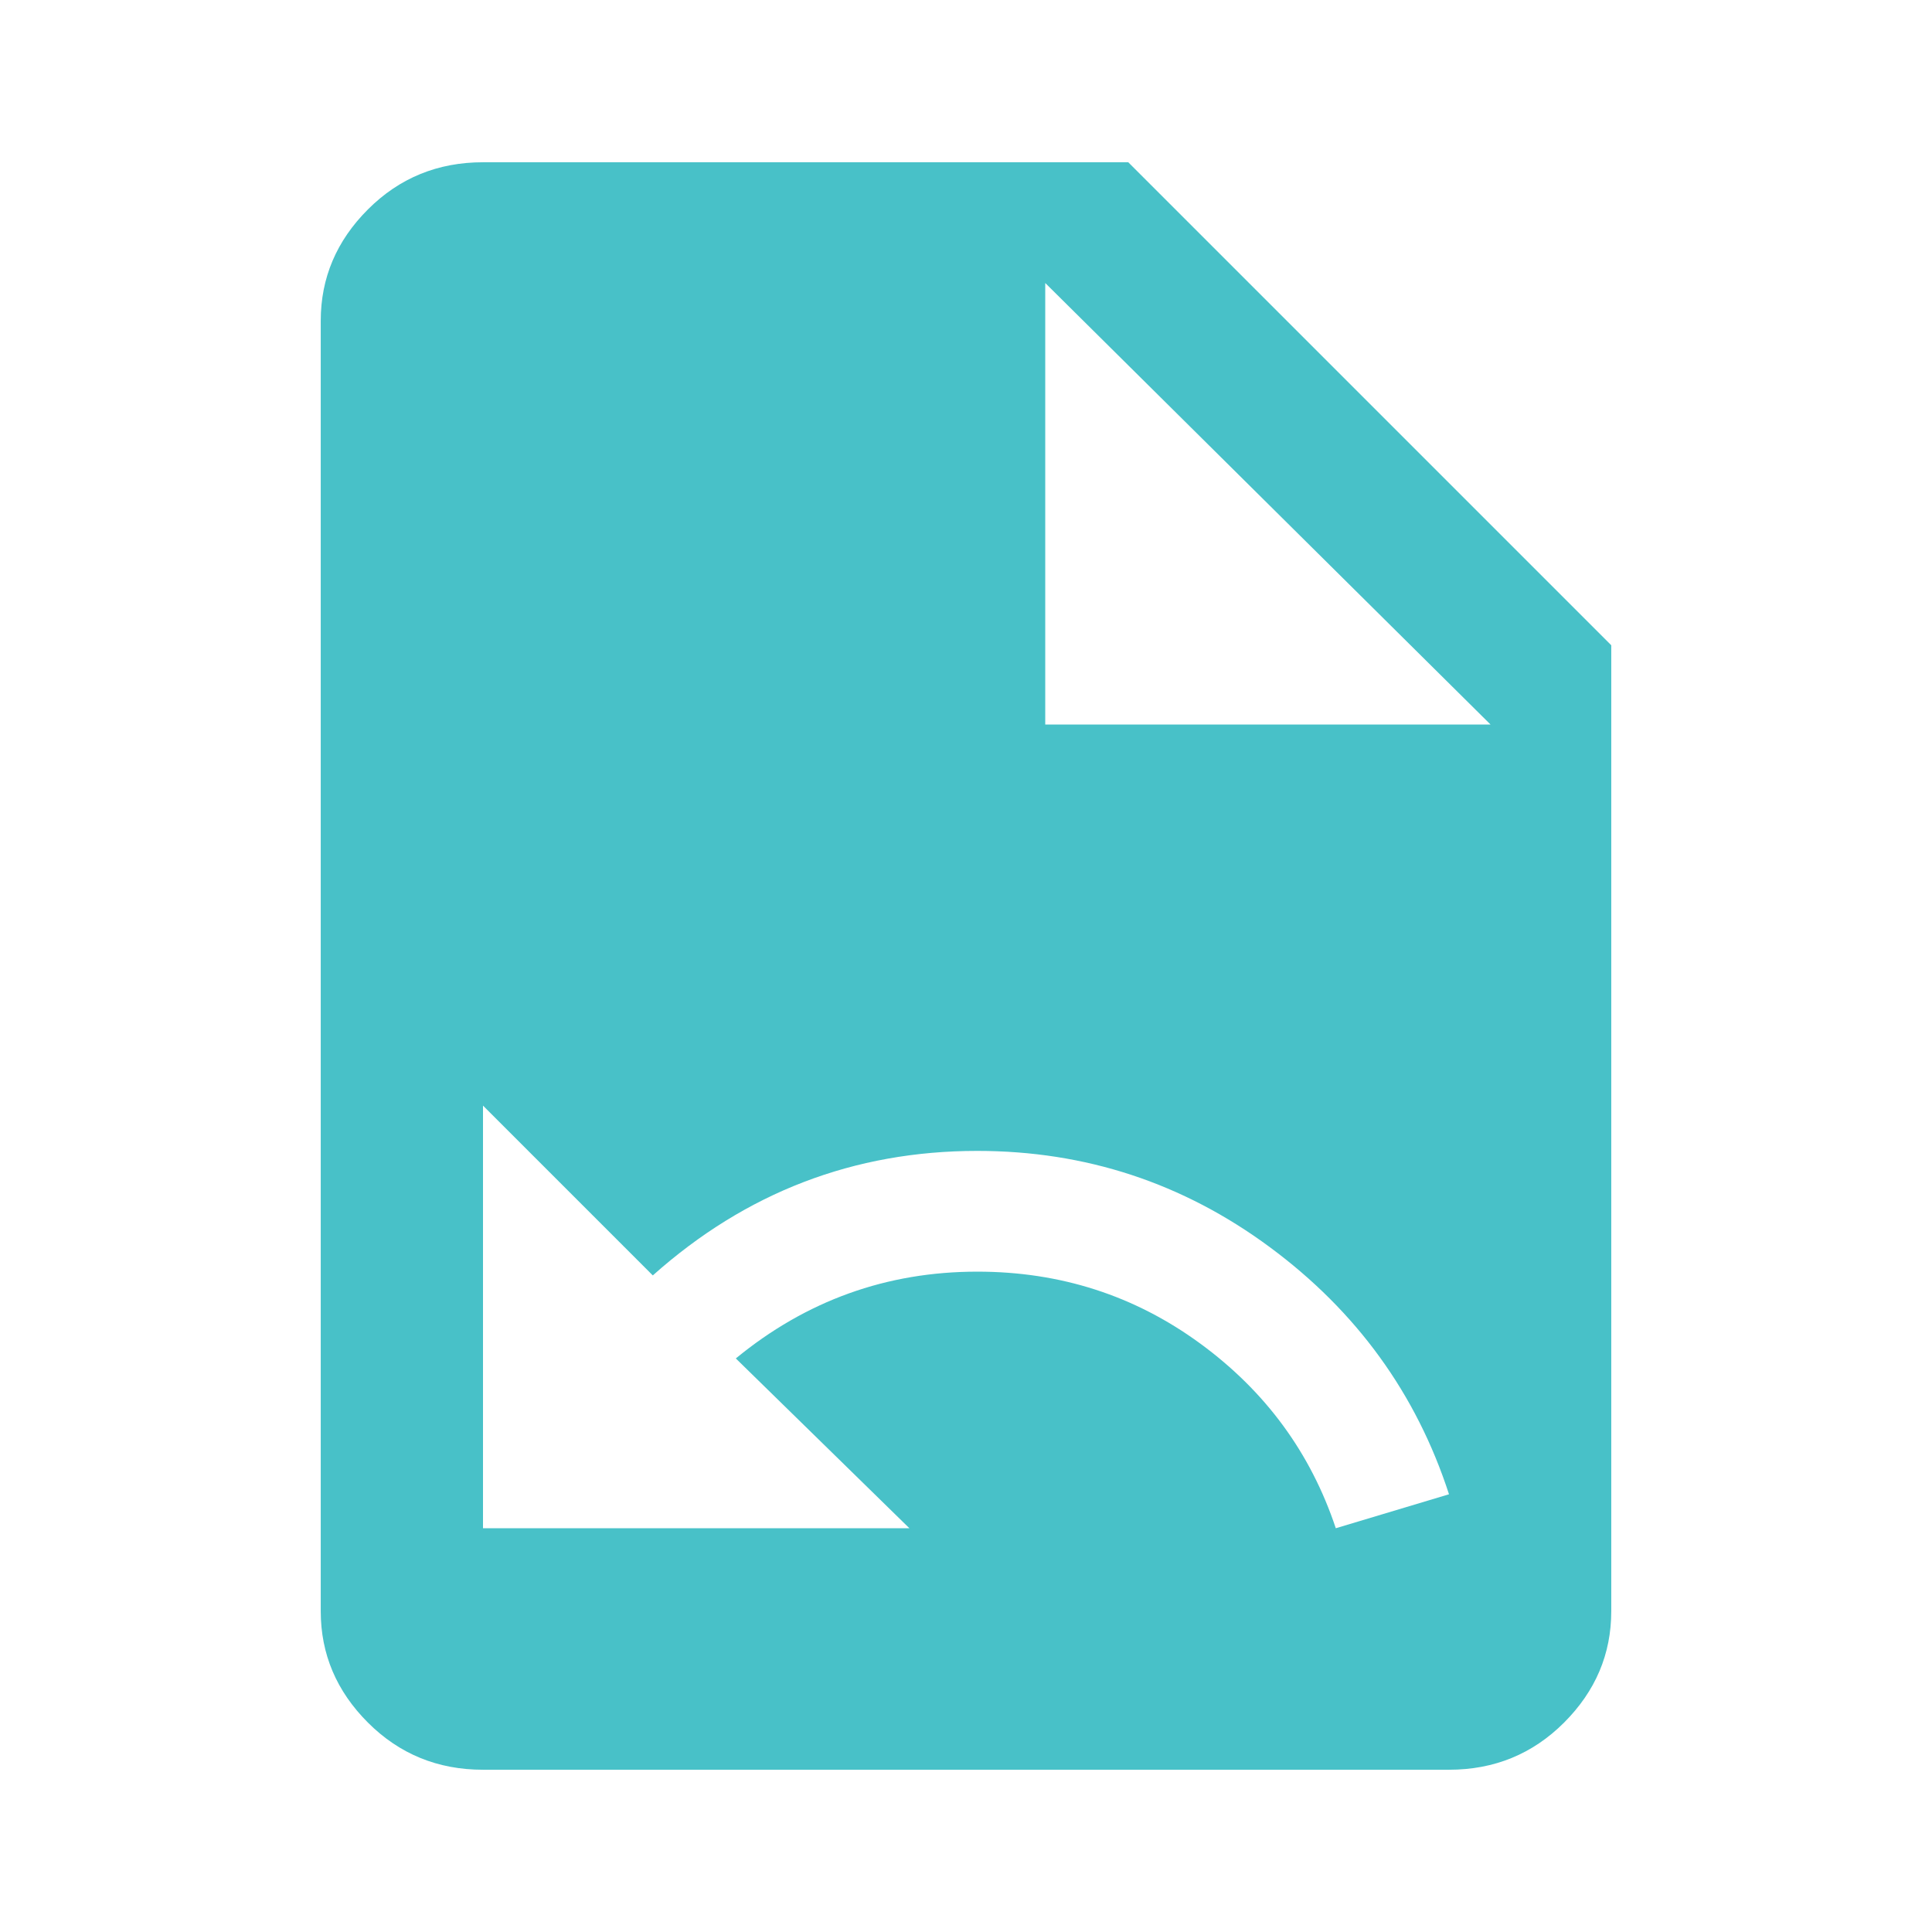
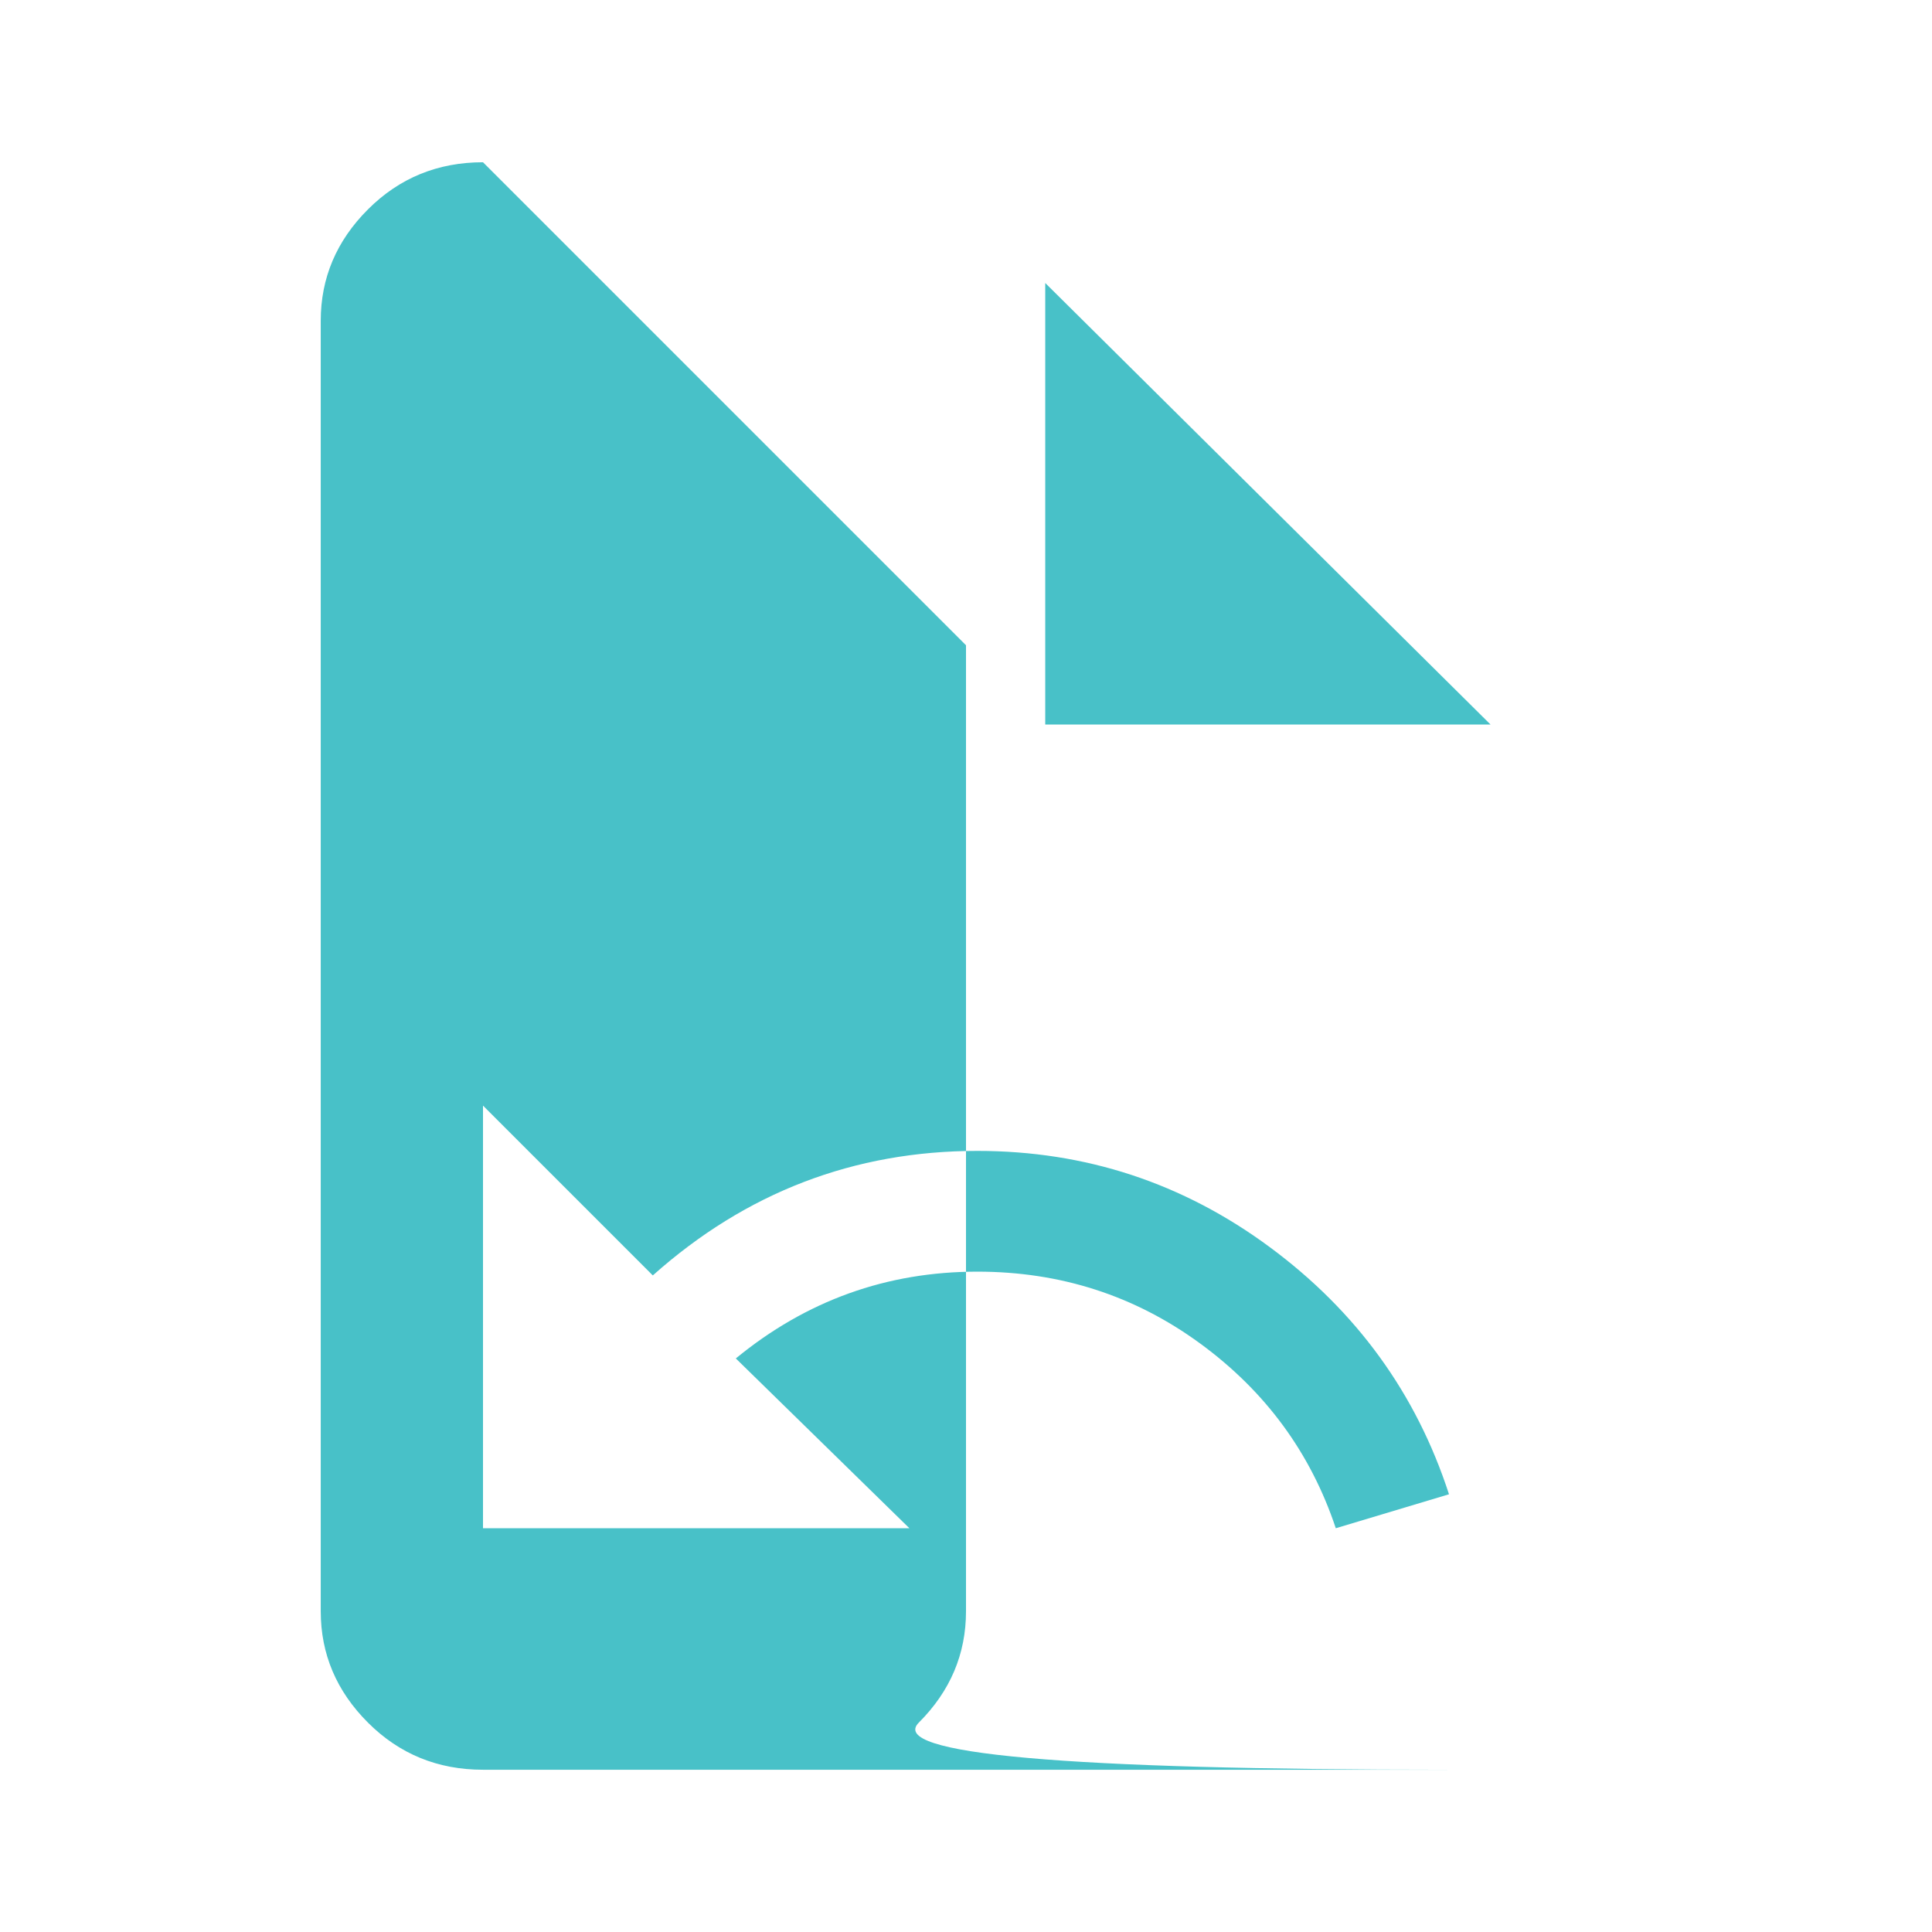
<svg xmlns="http://www.w3.org/2000/svg" viewBox="0 0 512 512" width="24" height="24">
-   <path d="M277 192h118L277 75zM128 43h171l128 128v256q0 17-12.5 29.5T384 469H128q-18 0-30.5-12.5T85 427V85q0-17 12.5-29.5T128 43m131 262q-49 0-86 33l-45-45v112h113l-46-45q28-23 64-23 33 0 59 19t36 49l30-9q-13-40-47.5-65.5T259 305" fill="#48C1C8" />
+   <path d="M277 192h118L277 75zM128 43l128 128v256q0 17-12.5 29.5T384 469H128q-18 0-30.5-12.5T85 427V85q0-17 12.5-29.5T128 43m131 262q-49 0-86 33l-45-45v112h113l-46-45q28-23 64-23 33 0 59 19t36 49l30-9q-13-40-47.5-65.5T259 305" fill="#48C1C8" />
</svg>